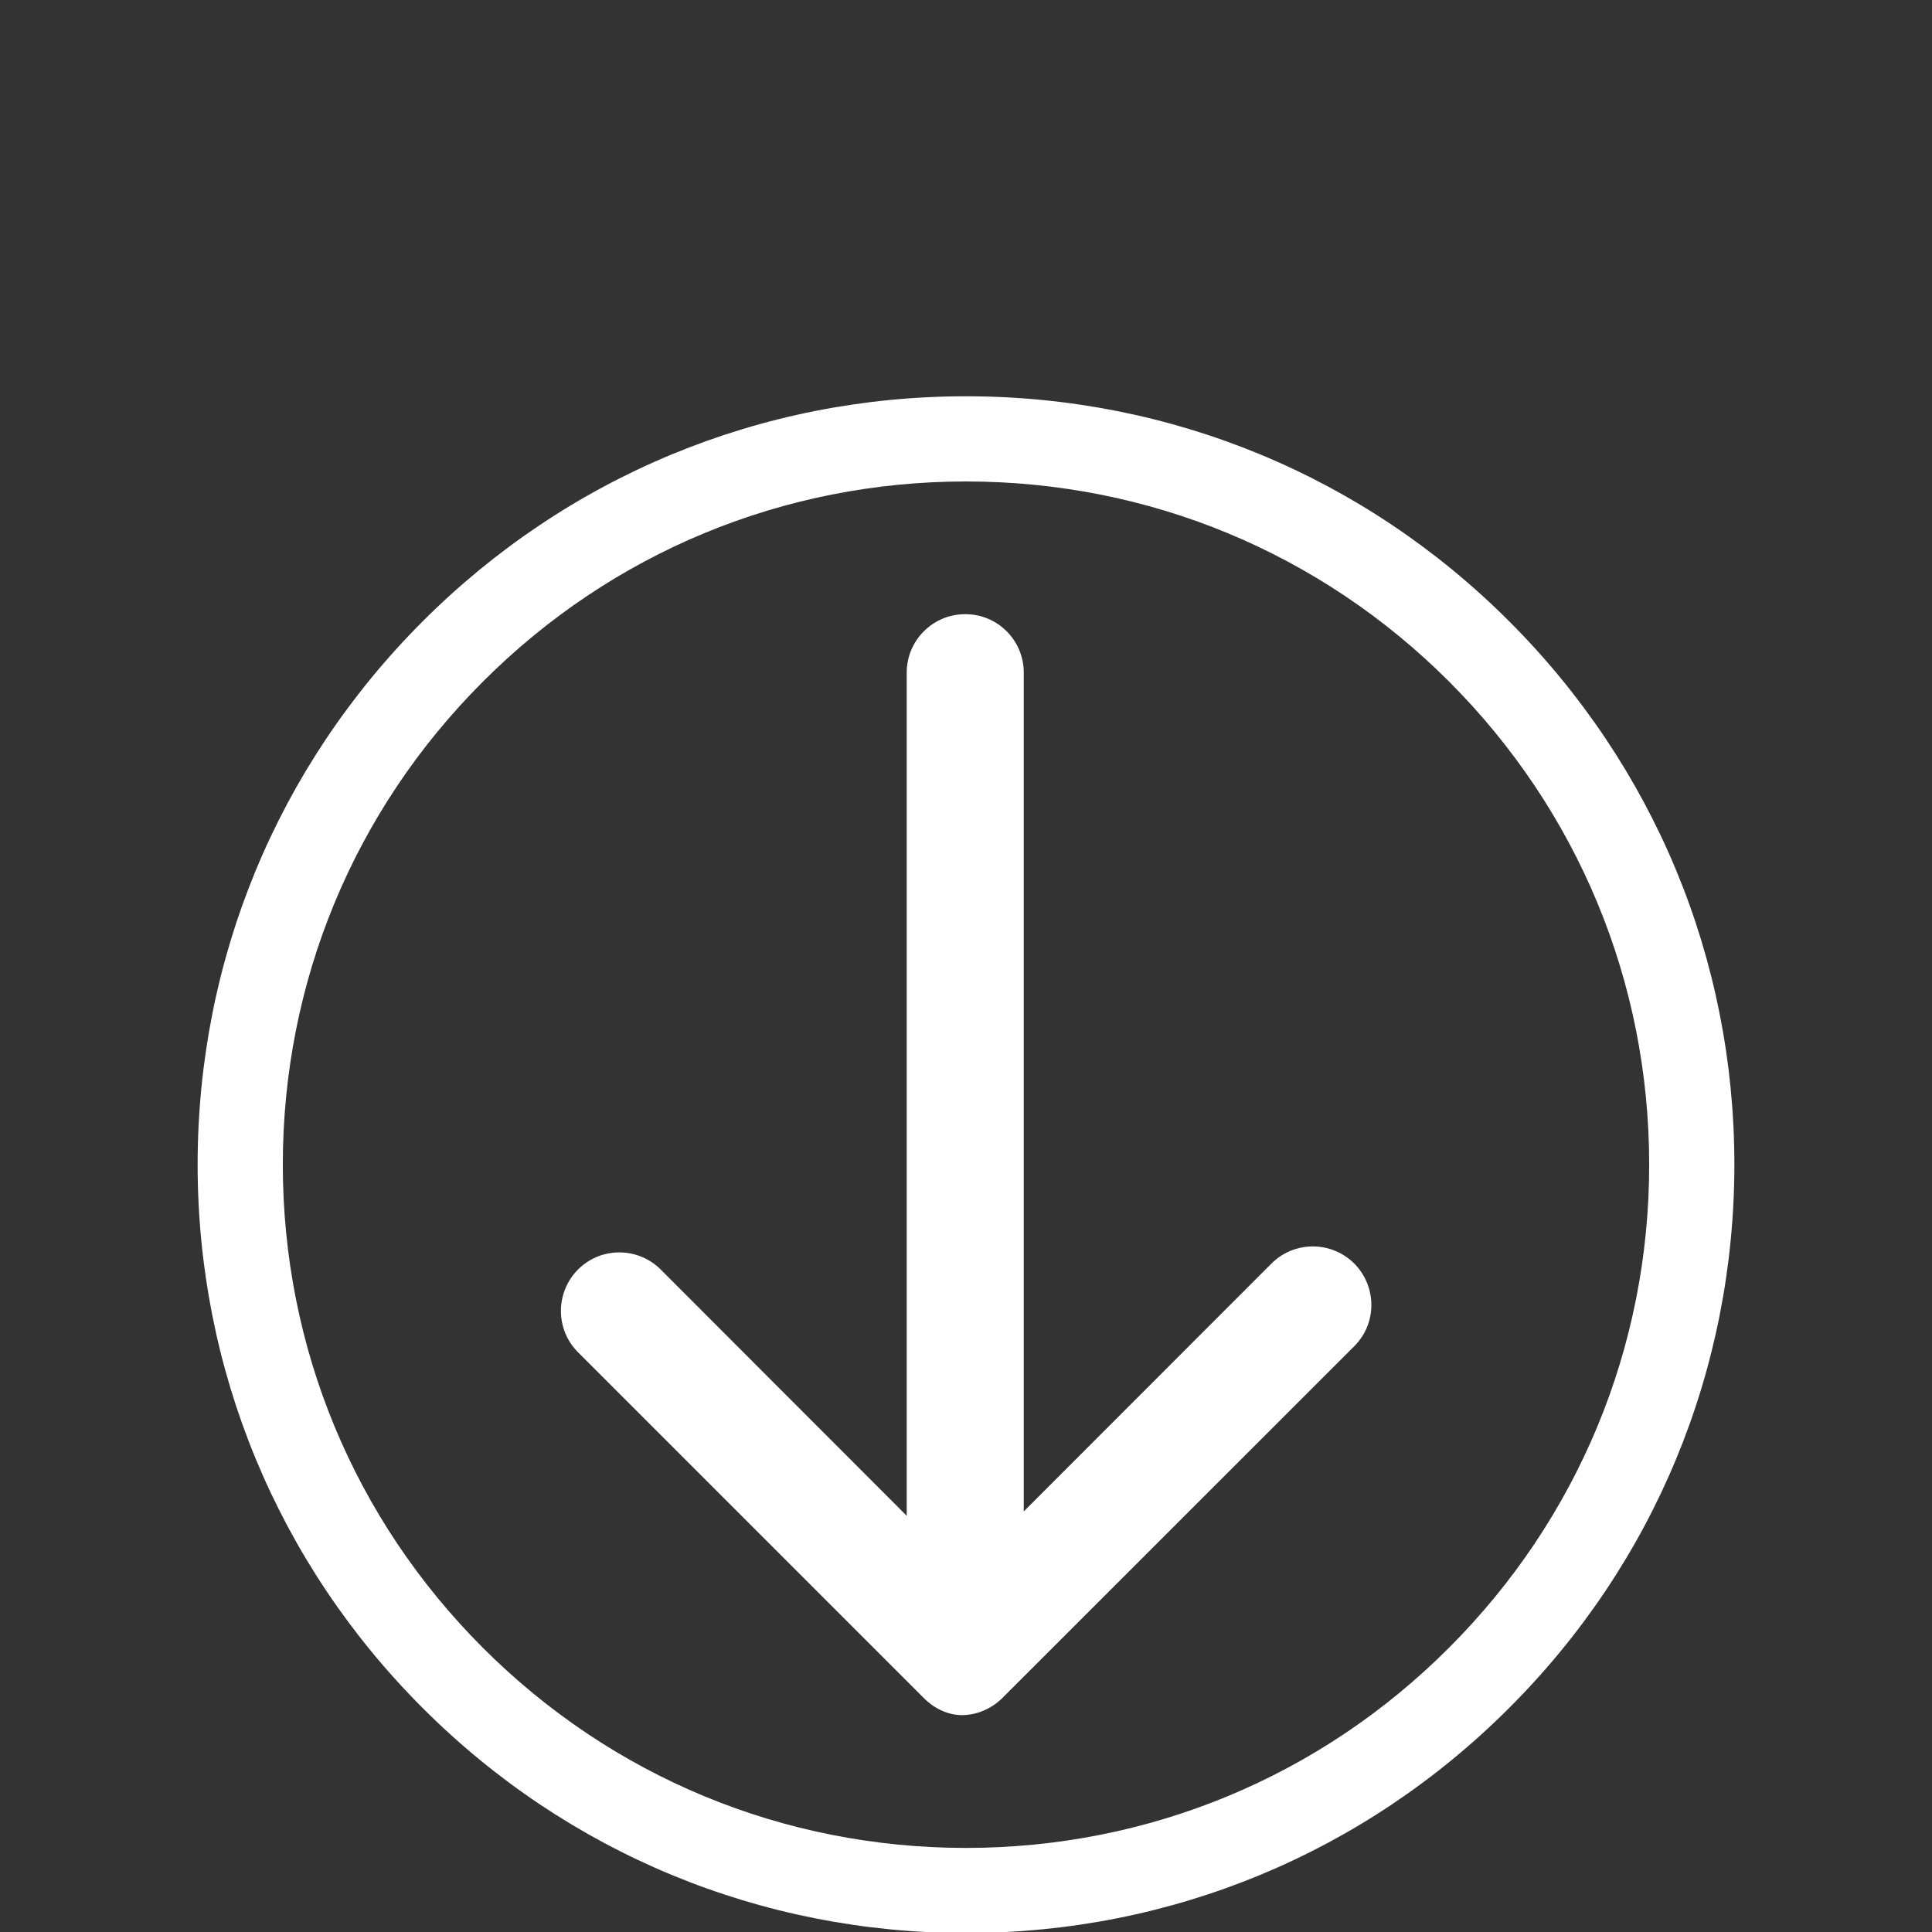
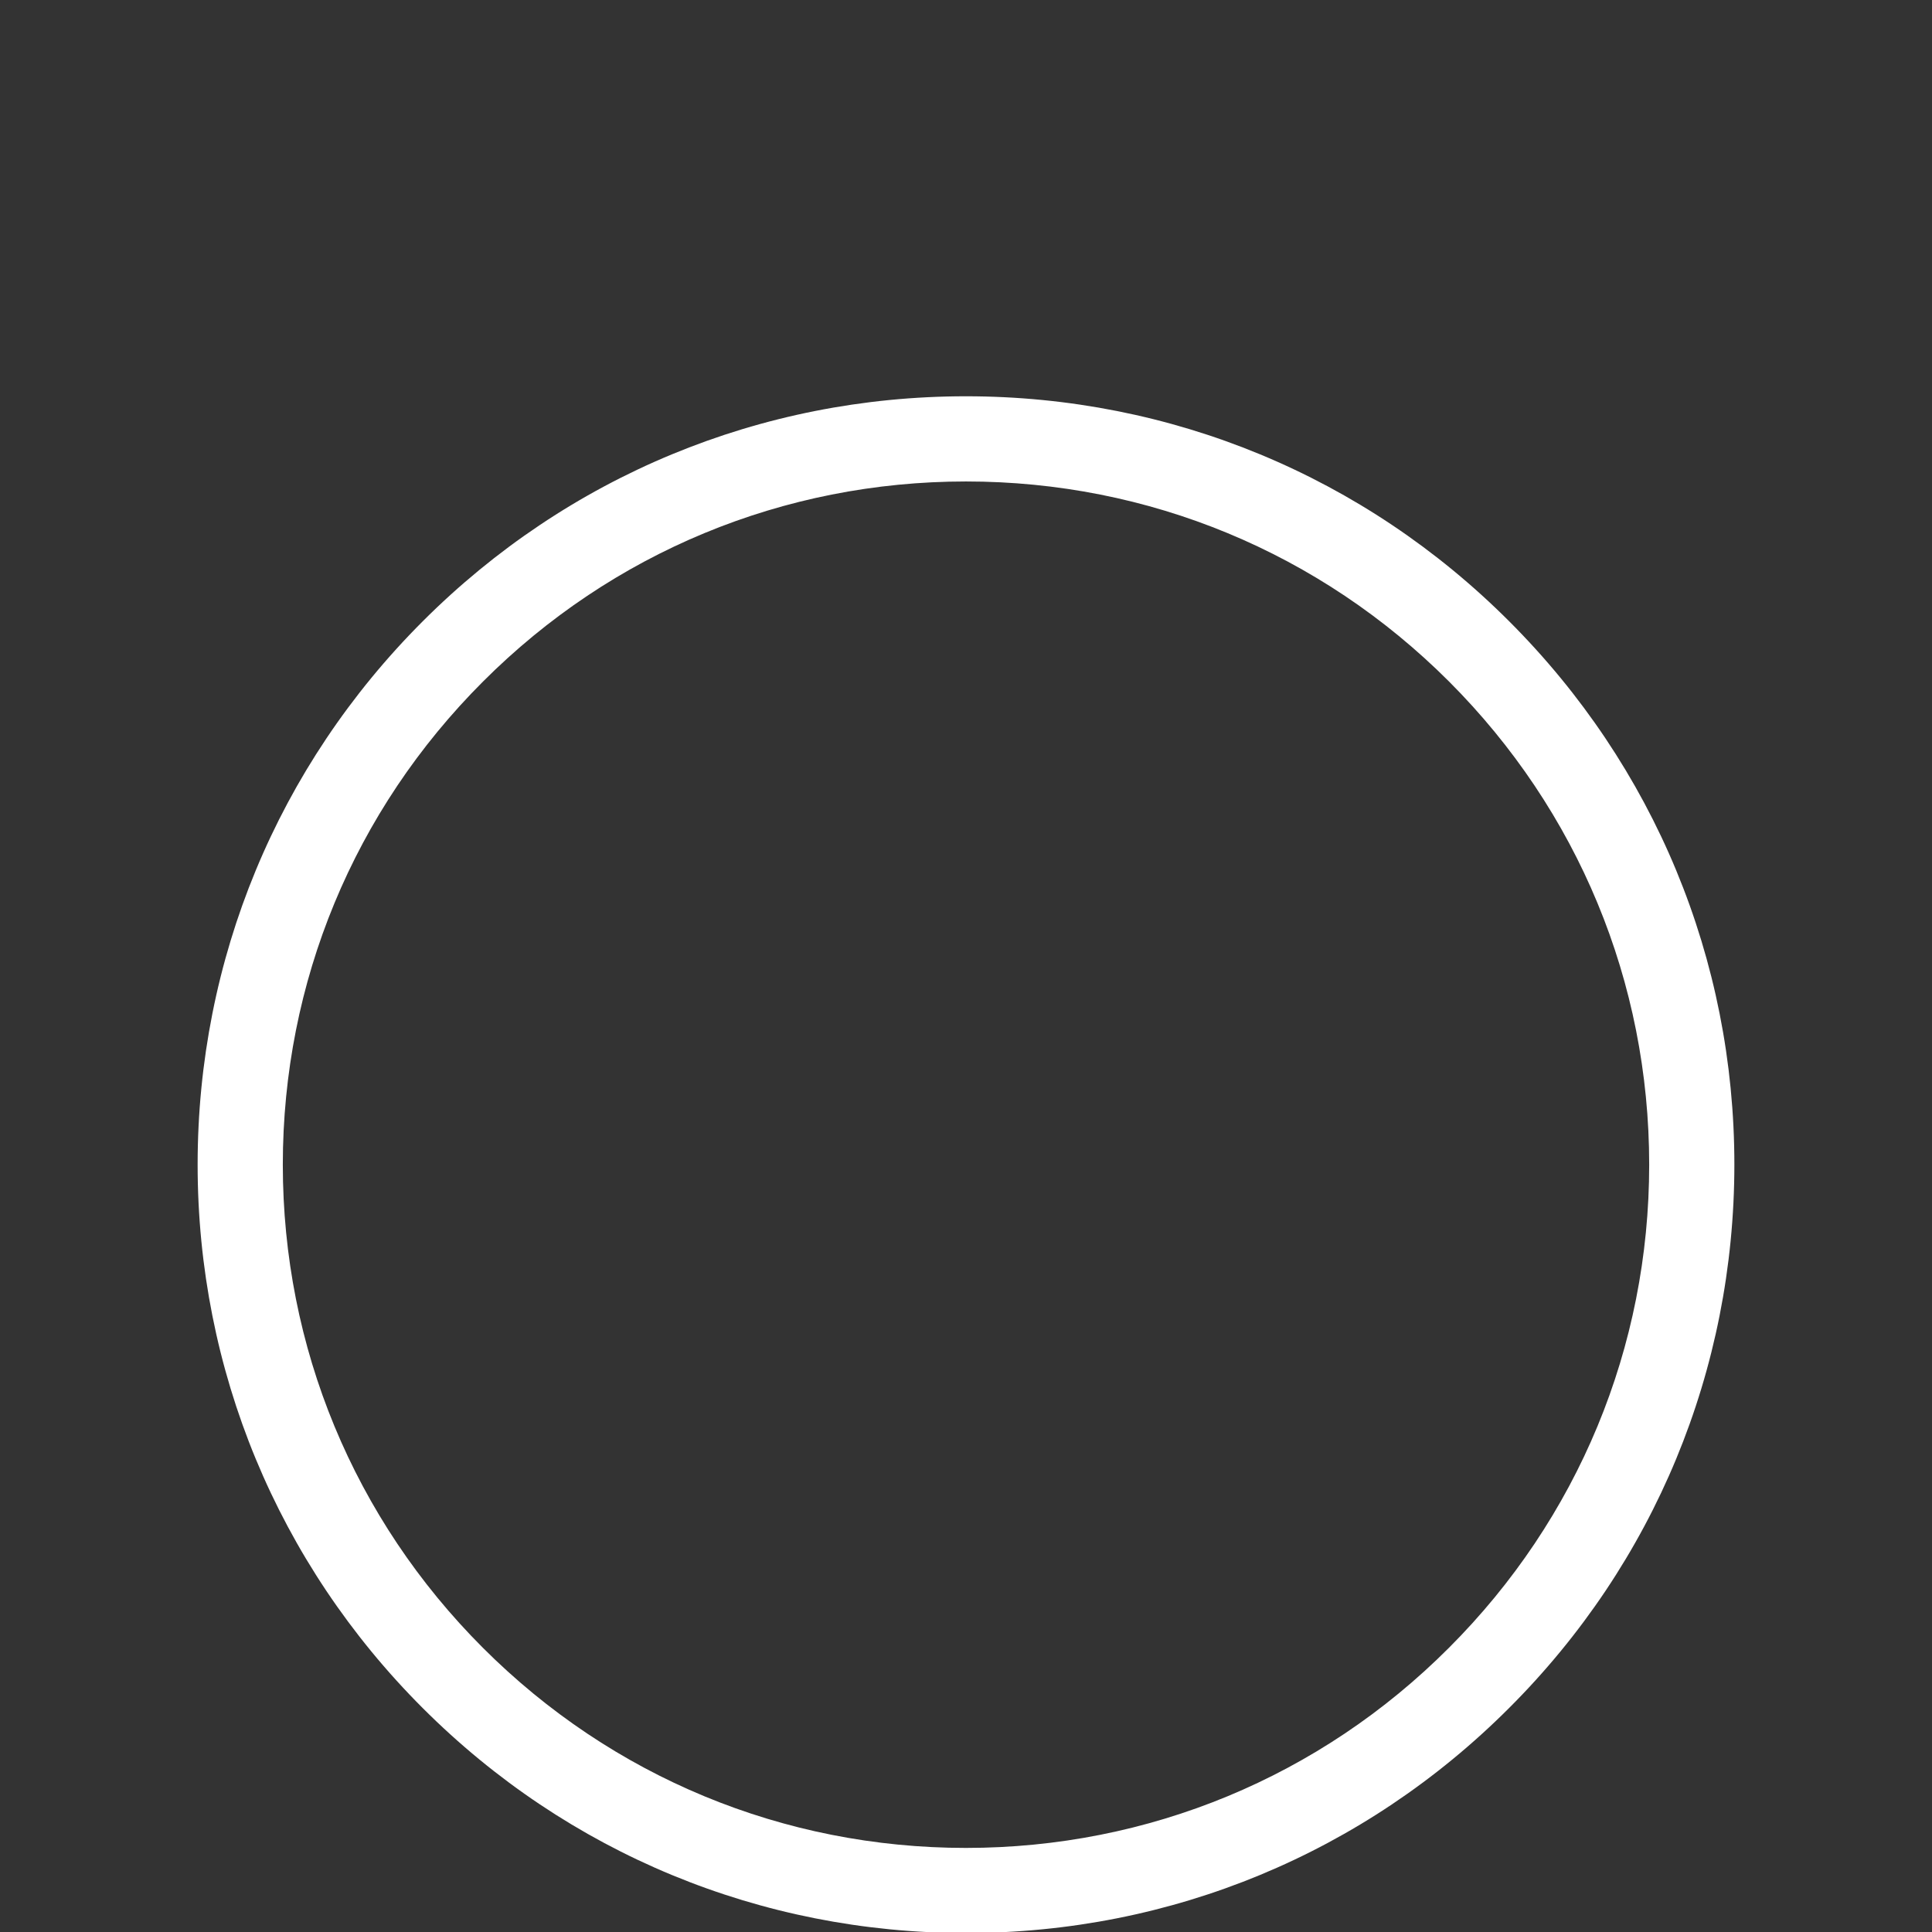
<svg xmlns="http://www.w3.org/2000/svg" version="1.1" id="Capa_1" x="0px" y="0px" width="22.68px" height="22.68px" viewBox="0 0 22.68 22.68" enable-background="new 0 0 22.68 22.68" xml:space="preserve">
  <rect x="0" y="0" width="22.68" height="22.68" fill="#333333" stroke="none" />
-   <path fill="#FFFFFF" d="M11.767,19.933c-0.149,0.149-0.337,0.2-0.463,0.201c-0.168,0.003-0.333-0.073-0.461-0.202l-4.058-4.058  c-0.267-0.267-0.267-0.701,0-0.971l0,0c0.268-0.268,0.703-0.268,0.971,0l2.888,2.891l0-9.898c0-0.379,0.308-0.687,0.687-0.686l0,0  c0.38-0.001,0.687,0.307,0.687,0.685v9.849l0.002-0.003l2.906-2.908c0.268-0.268,0.702-0.268,0.972,0l0,0  c0.267,0.27,0.268,0.704,0,0.97L11.767,19.933z" />
  <g>
    <path fill="#FFFFFF" d="M4.962,20.051c-1.704-1.704-2.642-3.97-2.642-6.379s0.938-4.674,2.642-6.378   c1.703-1.703,3.968-2.642,6.377-2.642c2.41,0,4.675,0.938,6.378,2.642c1.704,1.704,2.643,3.969,2.643,6.377   c-0.001,2.409-0.938,4.675-2.643,6.378c-1.703,1.705-3.969,2.644-6.378,2.643C8.931,22.692,6.666,21.755,4.962,20.051z    M17.011,8.001c-1.515-1.515-3.528-2.349-5.671-2.349c-2.142,0-4.156,0.834-5.67,2.349C4.154,9.516,3.32,11.53,3.32,13.672   c0,2.142,0.834,4.157,2.349,5.672s3.528,2.349,5.67,2.349s4.157-0.833,5.671-2.35c1.515-1.515,2.35-3.528,2.35-5.671   C19.36,11.53,18.525,9.517,17.011,8.001z" />
  </g>
</svg>